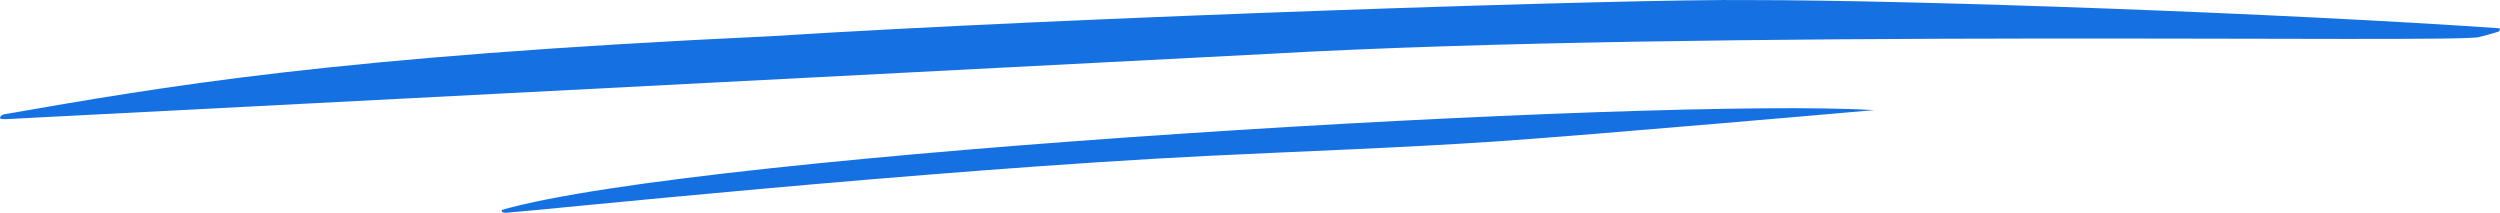
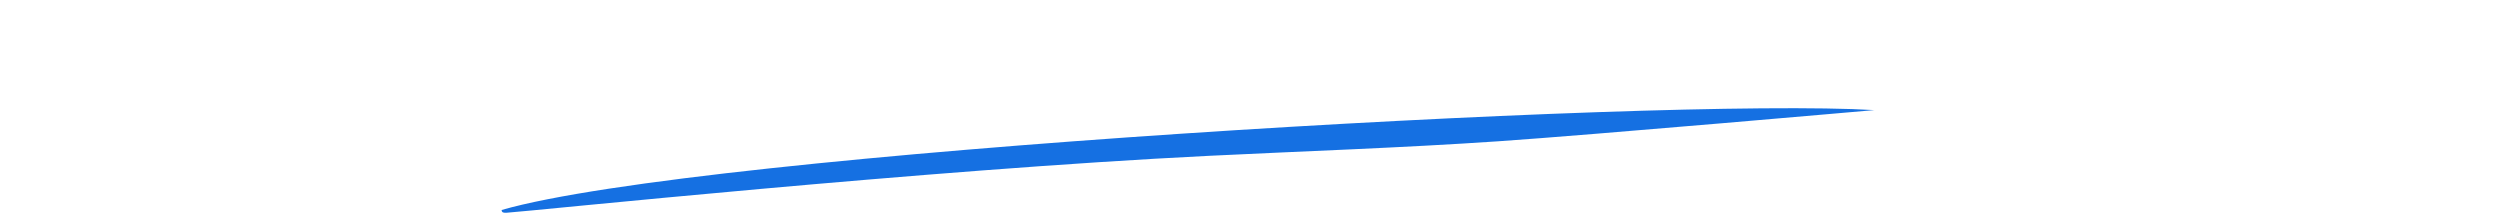
<svg xmlns="http://www.w3.org/2000/svg" width="141" height="12" viewBox="0 0 141 12" fill="none">
  <path d="M105.712 6.209C93.513 5.484 39.561 8.602 28.292 11.843C28.292 11.998 28.419 12.007 28.573 11.998C29.869 11.92 52.109 9.581 68.213 8.787C73.431 8.53 79.127 8.335 84.498 7.969C89.868 7.602 105.712 6.209 105.712 6.209Z" fill="#1570E2" />
-   <path d="M140.957 1.594C140.957 1.594 141.07 1.625 140.929 1.779C140.854 1.8 140.563 1.903 139.83 2.088C138.76 2.459 96.09 1.628 71.425 3.045L0.343 6.719C-0.314 6.749 0.174 6.456 0.174 6.456C9.3 4.875 18.656 3.199 43.477 2.042C60.494 0.962 92.164 -0.076 98.641 0.004C108.304 0.004 128.884 0.755 140.957 1.594Z" fill="#1570E2" />
</svg>